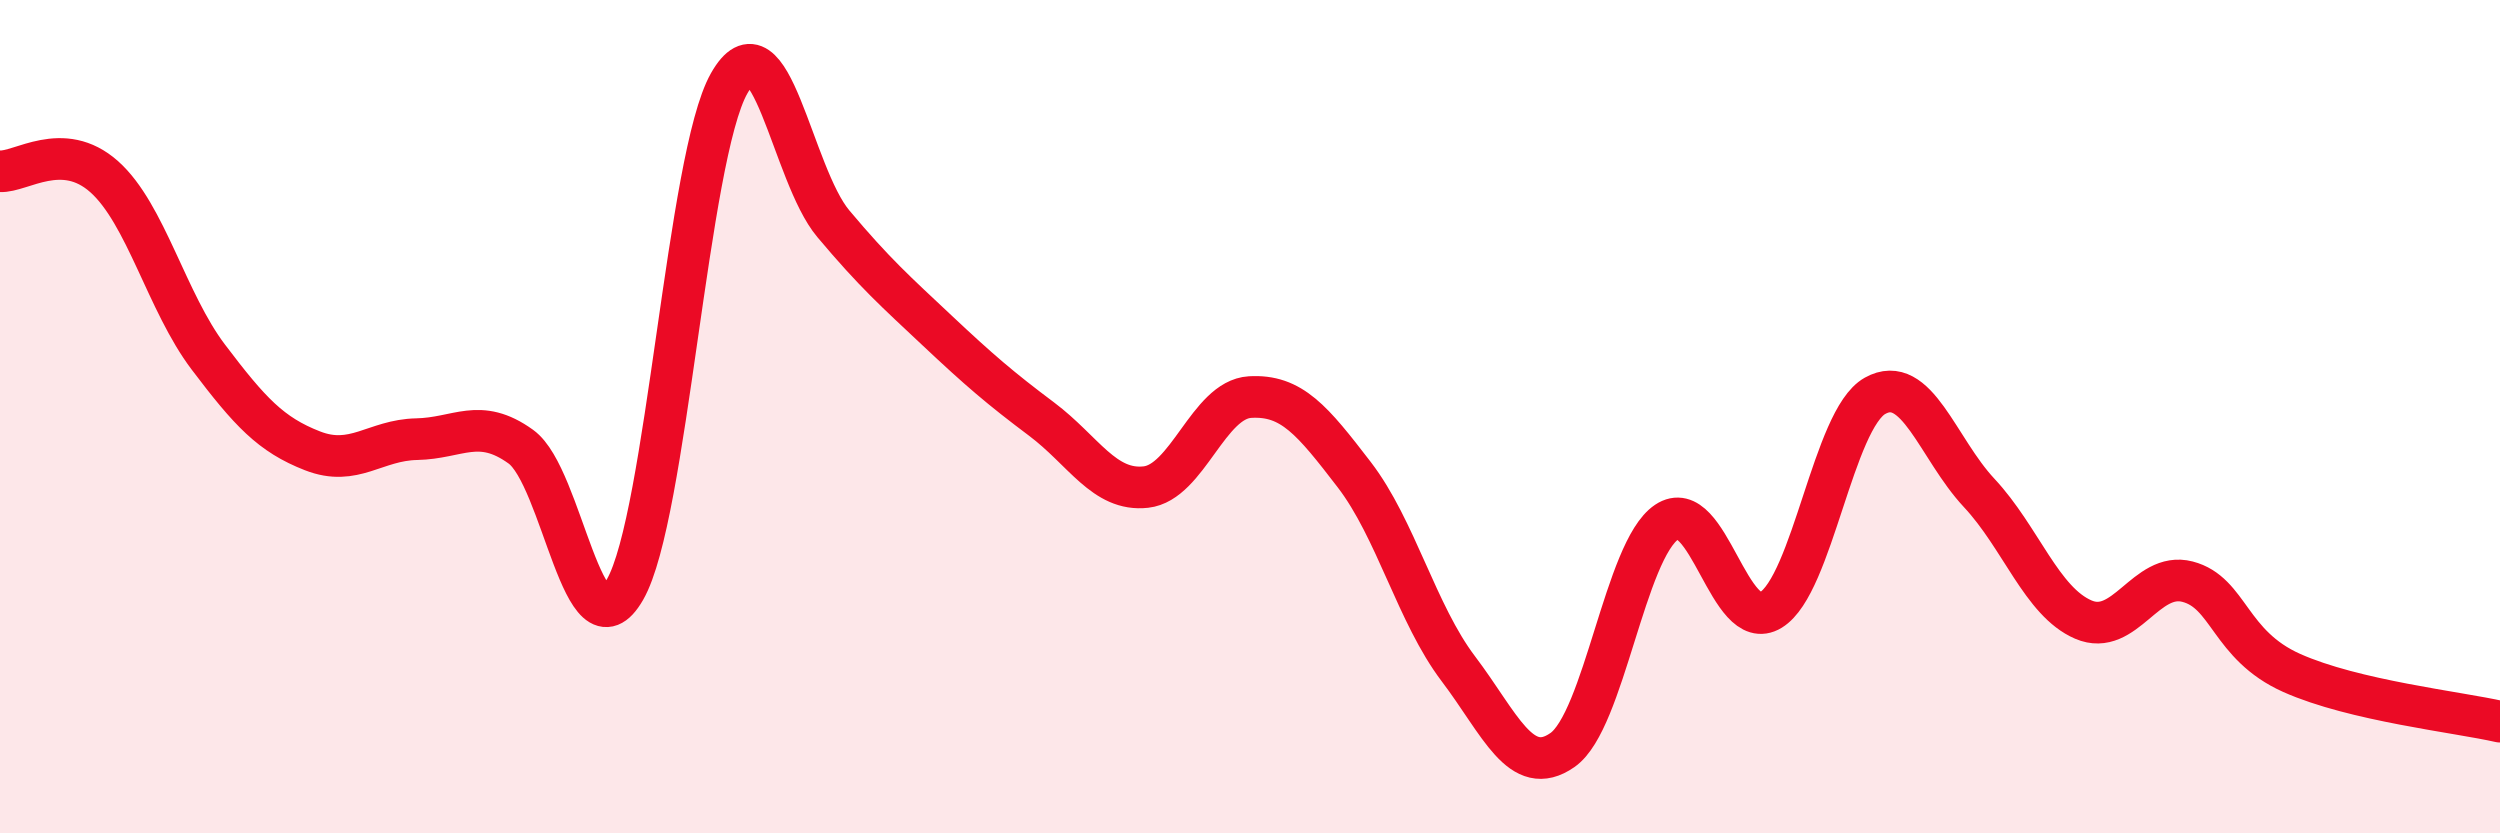
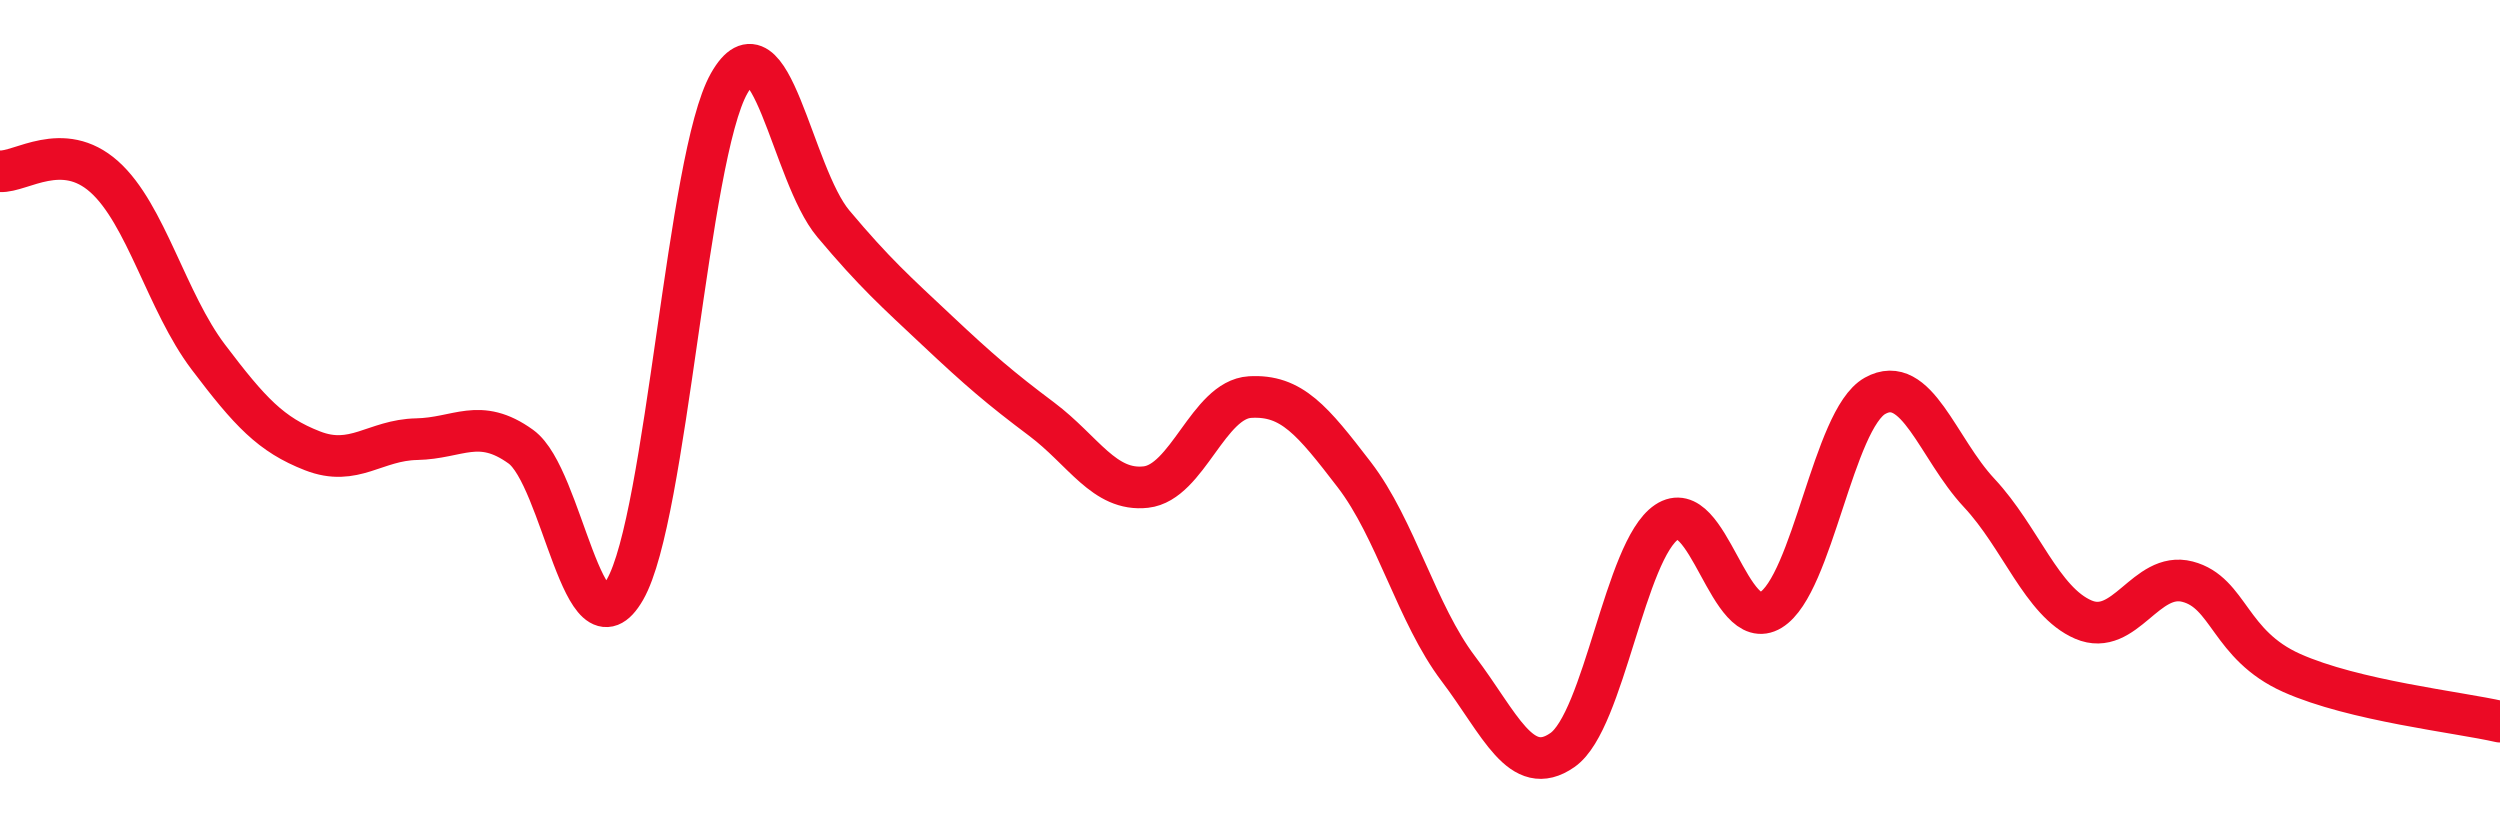
<svg xmlns="http://www.w3.org/2000/svg" width="60" height="20" viewBox="0 0 60 20">
-   <path d="M 0,4.11 C 0.5,4.14 1.5,3.35 2.5,4.24 C 3.5,5.13 4,7.25 5,8.57 C 6,9.89 6.5,10.43 7.5,10.82 C 8.5,11.21 9,10.56 10,10.54 C 11,10.52 11.5,10 12.5,10.72 C 13.5,11.44 14,15.89 15,14.15 C 16,12.41 16.5,3.76 17.5,2 C 18.5,0.24 19,4.18 20,5.37 C 21,6.56 21.5,7 22.5,7.94 C 23.5,8.88 24,9.31 25,10.06 C 26,10.81 26.5,11.8 27.5,11.69 C 28.5,11.58 29,9.59 30,9.53 C 31,9.47 31.5,10.09 32.5,11.39 C 33.5,12.69 34,14.73 35,16.05 C 36,17.37 36.5,18.7 37.5,18 C 38.5,17.3 39,13.2 40,12.53 C 41,11.86 41.5,15.25 42.5,14.64 C 43.5,14.03 44,10.06 45,9.5 C 46,8.94 46.5,10.76 47.5,11.83 C 48.5,12.9 49,14.44 50,14.87 C 51,15.3 51.5,13.7 52.5,13.96 C 53.5,14.22 53.5,15.48 55,16.15 C 56.5,16.82 59,17.09 60,17.32L60 20L0 20Z" fill="#EB0A25" opacity="0.1" stroke-linecap="round" stroke-linejoin="round" />
  <path d="M 0,4.11 C 0.5,4.14 1.5,3.35 2.5,4.24 C 3.5,5.13 4,7.25 5,8.57 C 6,9.89 6.5,10.43 7.5,10.82 C 8.5,11.21 9,10.56 10,10.54 C 11,10.52 11.5,10 12.5,10.72 C 13.5,11.44 14,15.89 15,14.15 C 16,12.41 16.5,3.76 17.5,2 C 18.5,0.24 19,4.18 20,5.37 C 21,6.56 21.5,7 22.5,7.94 C 23.5,8.88 24,9.31 25,10.06 C 26,10.81 26.5,11.8 27.5,11.69 C 28.5,11.58 29,9.59 30,9.53 C 31,9.47 31.5,10.09 32.5,11.39 C 33.5,12.69 34,14.73 35,16.05 C 36,17.37 36.5,18.7 37.5,18 C 38.5,17.3 39,13.2 40,12.53 C 41,11.86 41.5,15.25 42.5,14.64 C 43.5,14.03 44,10.06 45,9.5 C 46,8.94 46.5,10.76 47.5,11.83 C 48.5,12.9 49,14.44 50,14.87 C 51,15.3 51.5,13.7 52.5,13.96 C 53.5,14.22 53.5,15.48 55,16.15 C 56.5,16.82 59,17.09 60,17.32" stroke="#EB0A25" stroke-width="1" fill="none" stroke-linecap="round" stroke-linejoin="round" />
</svg>